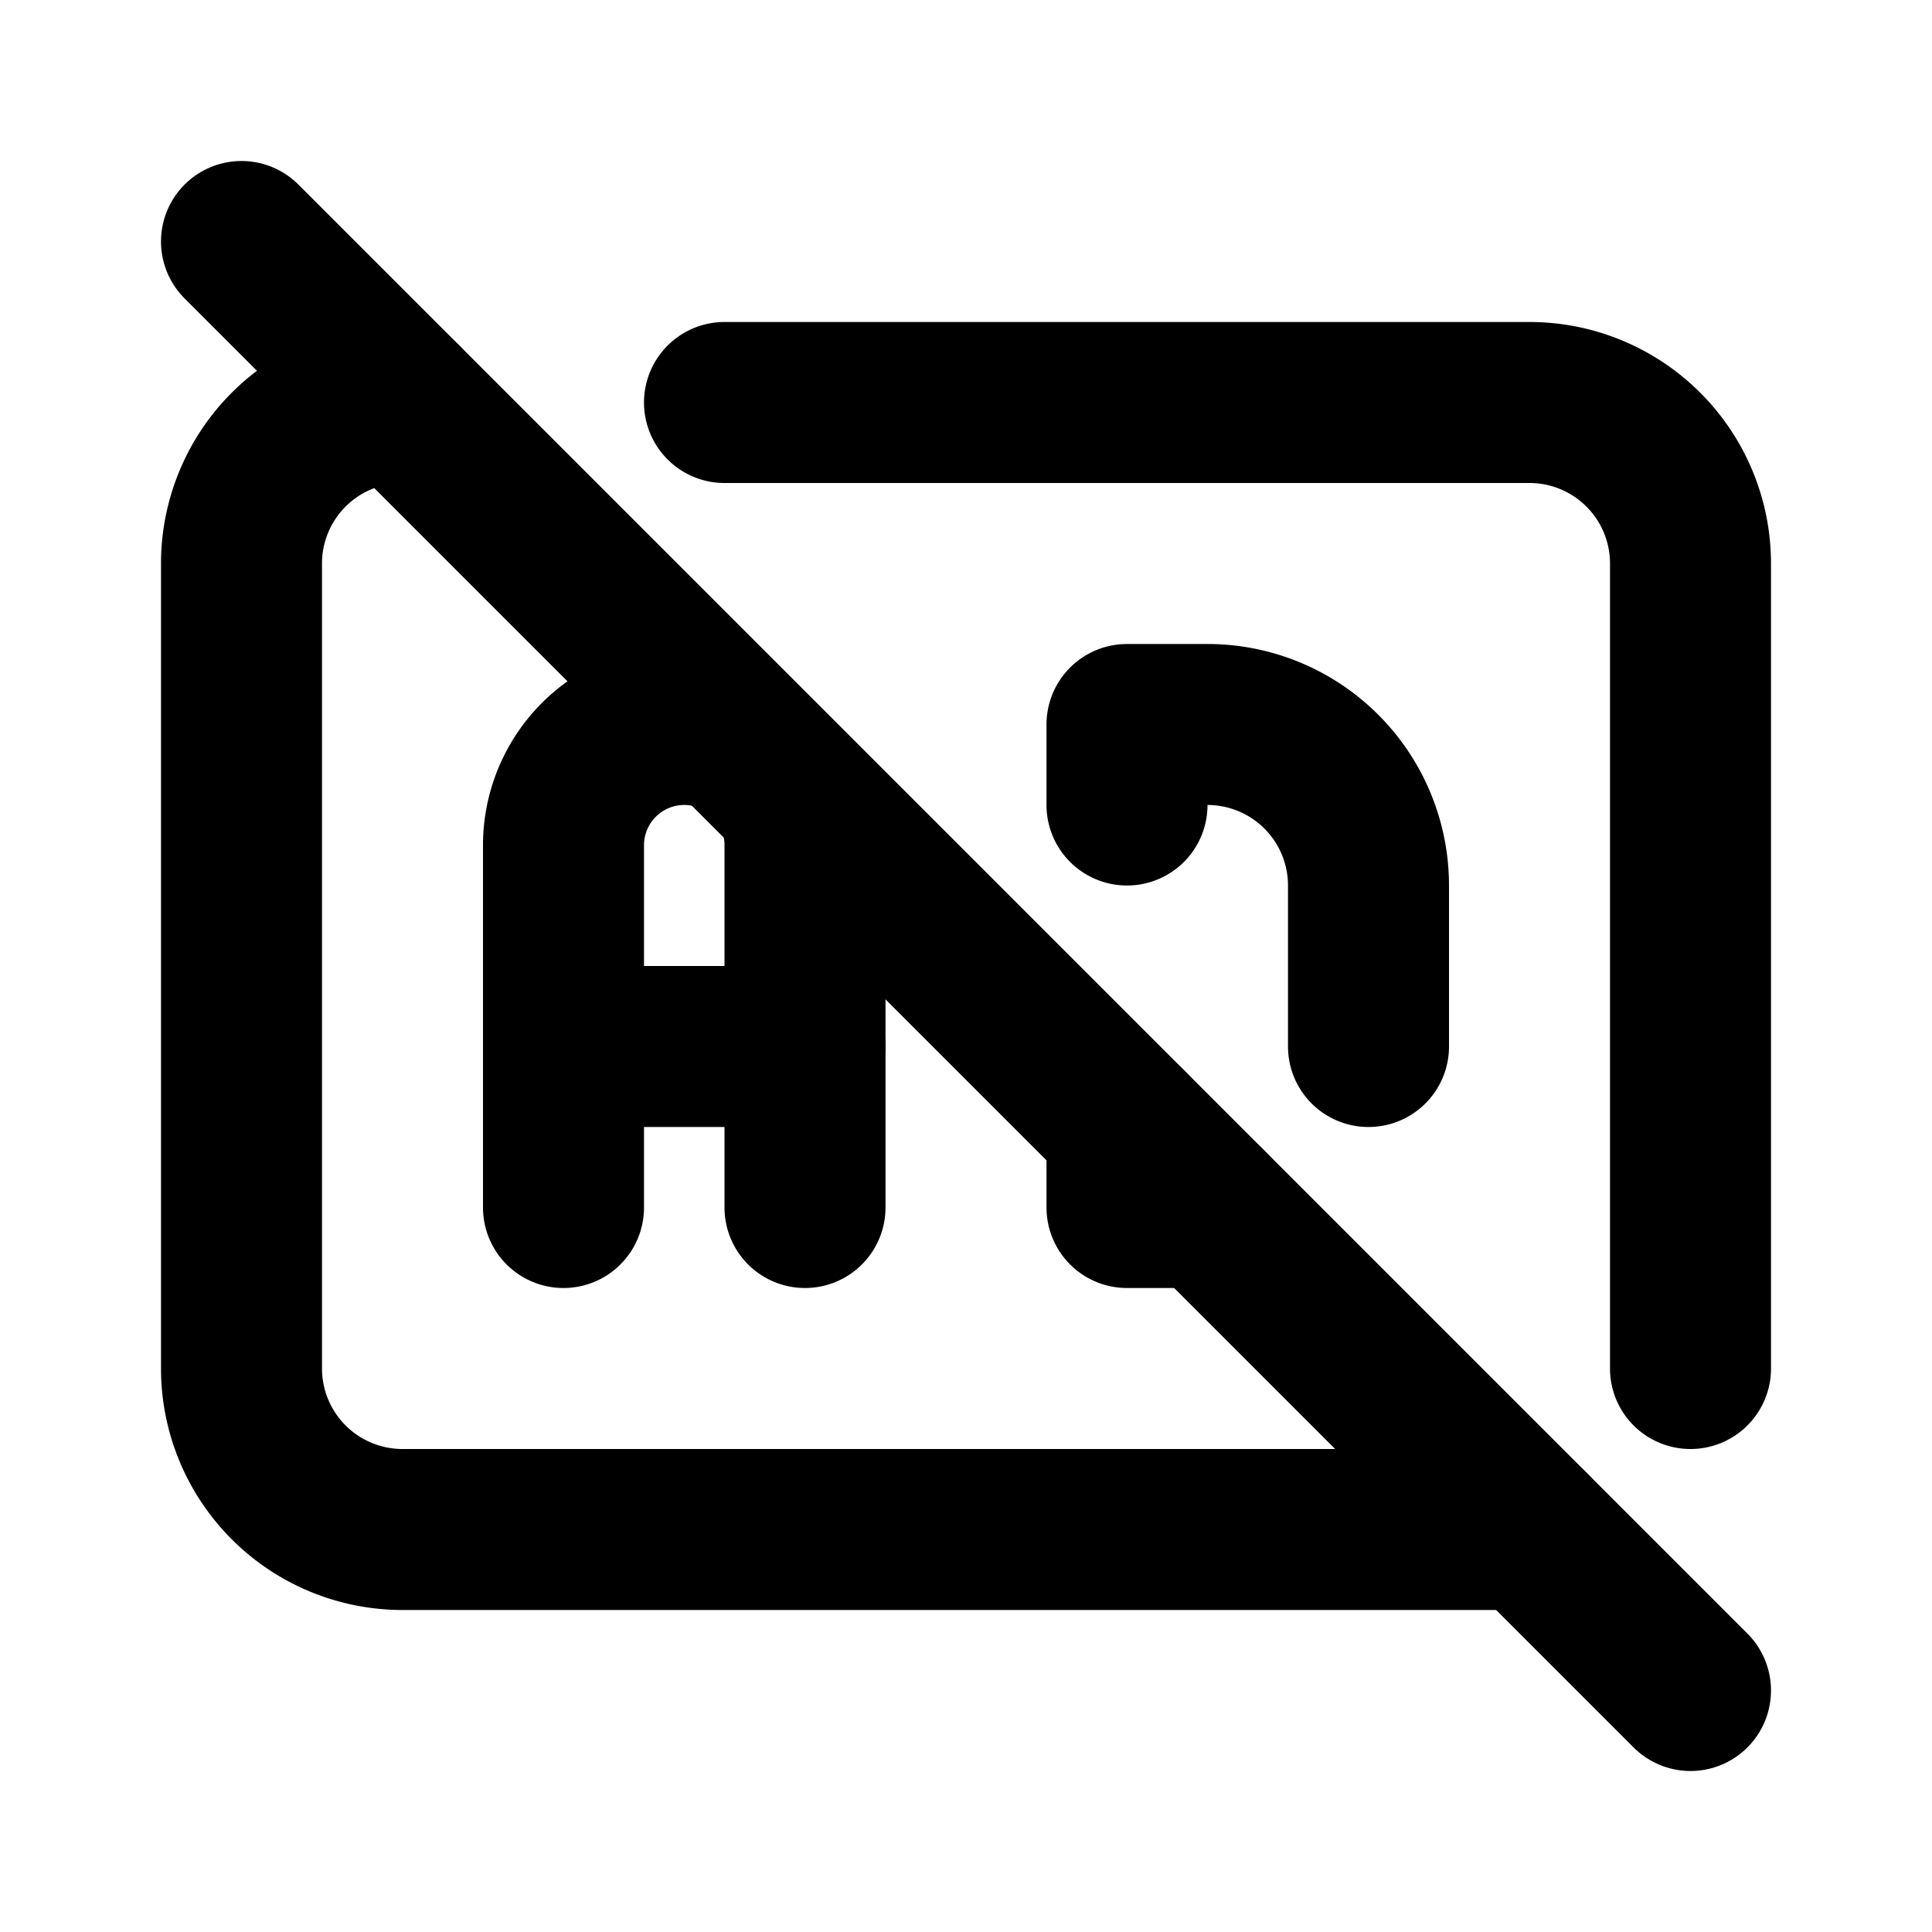
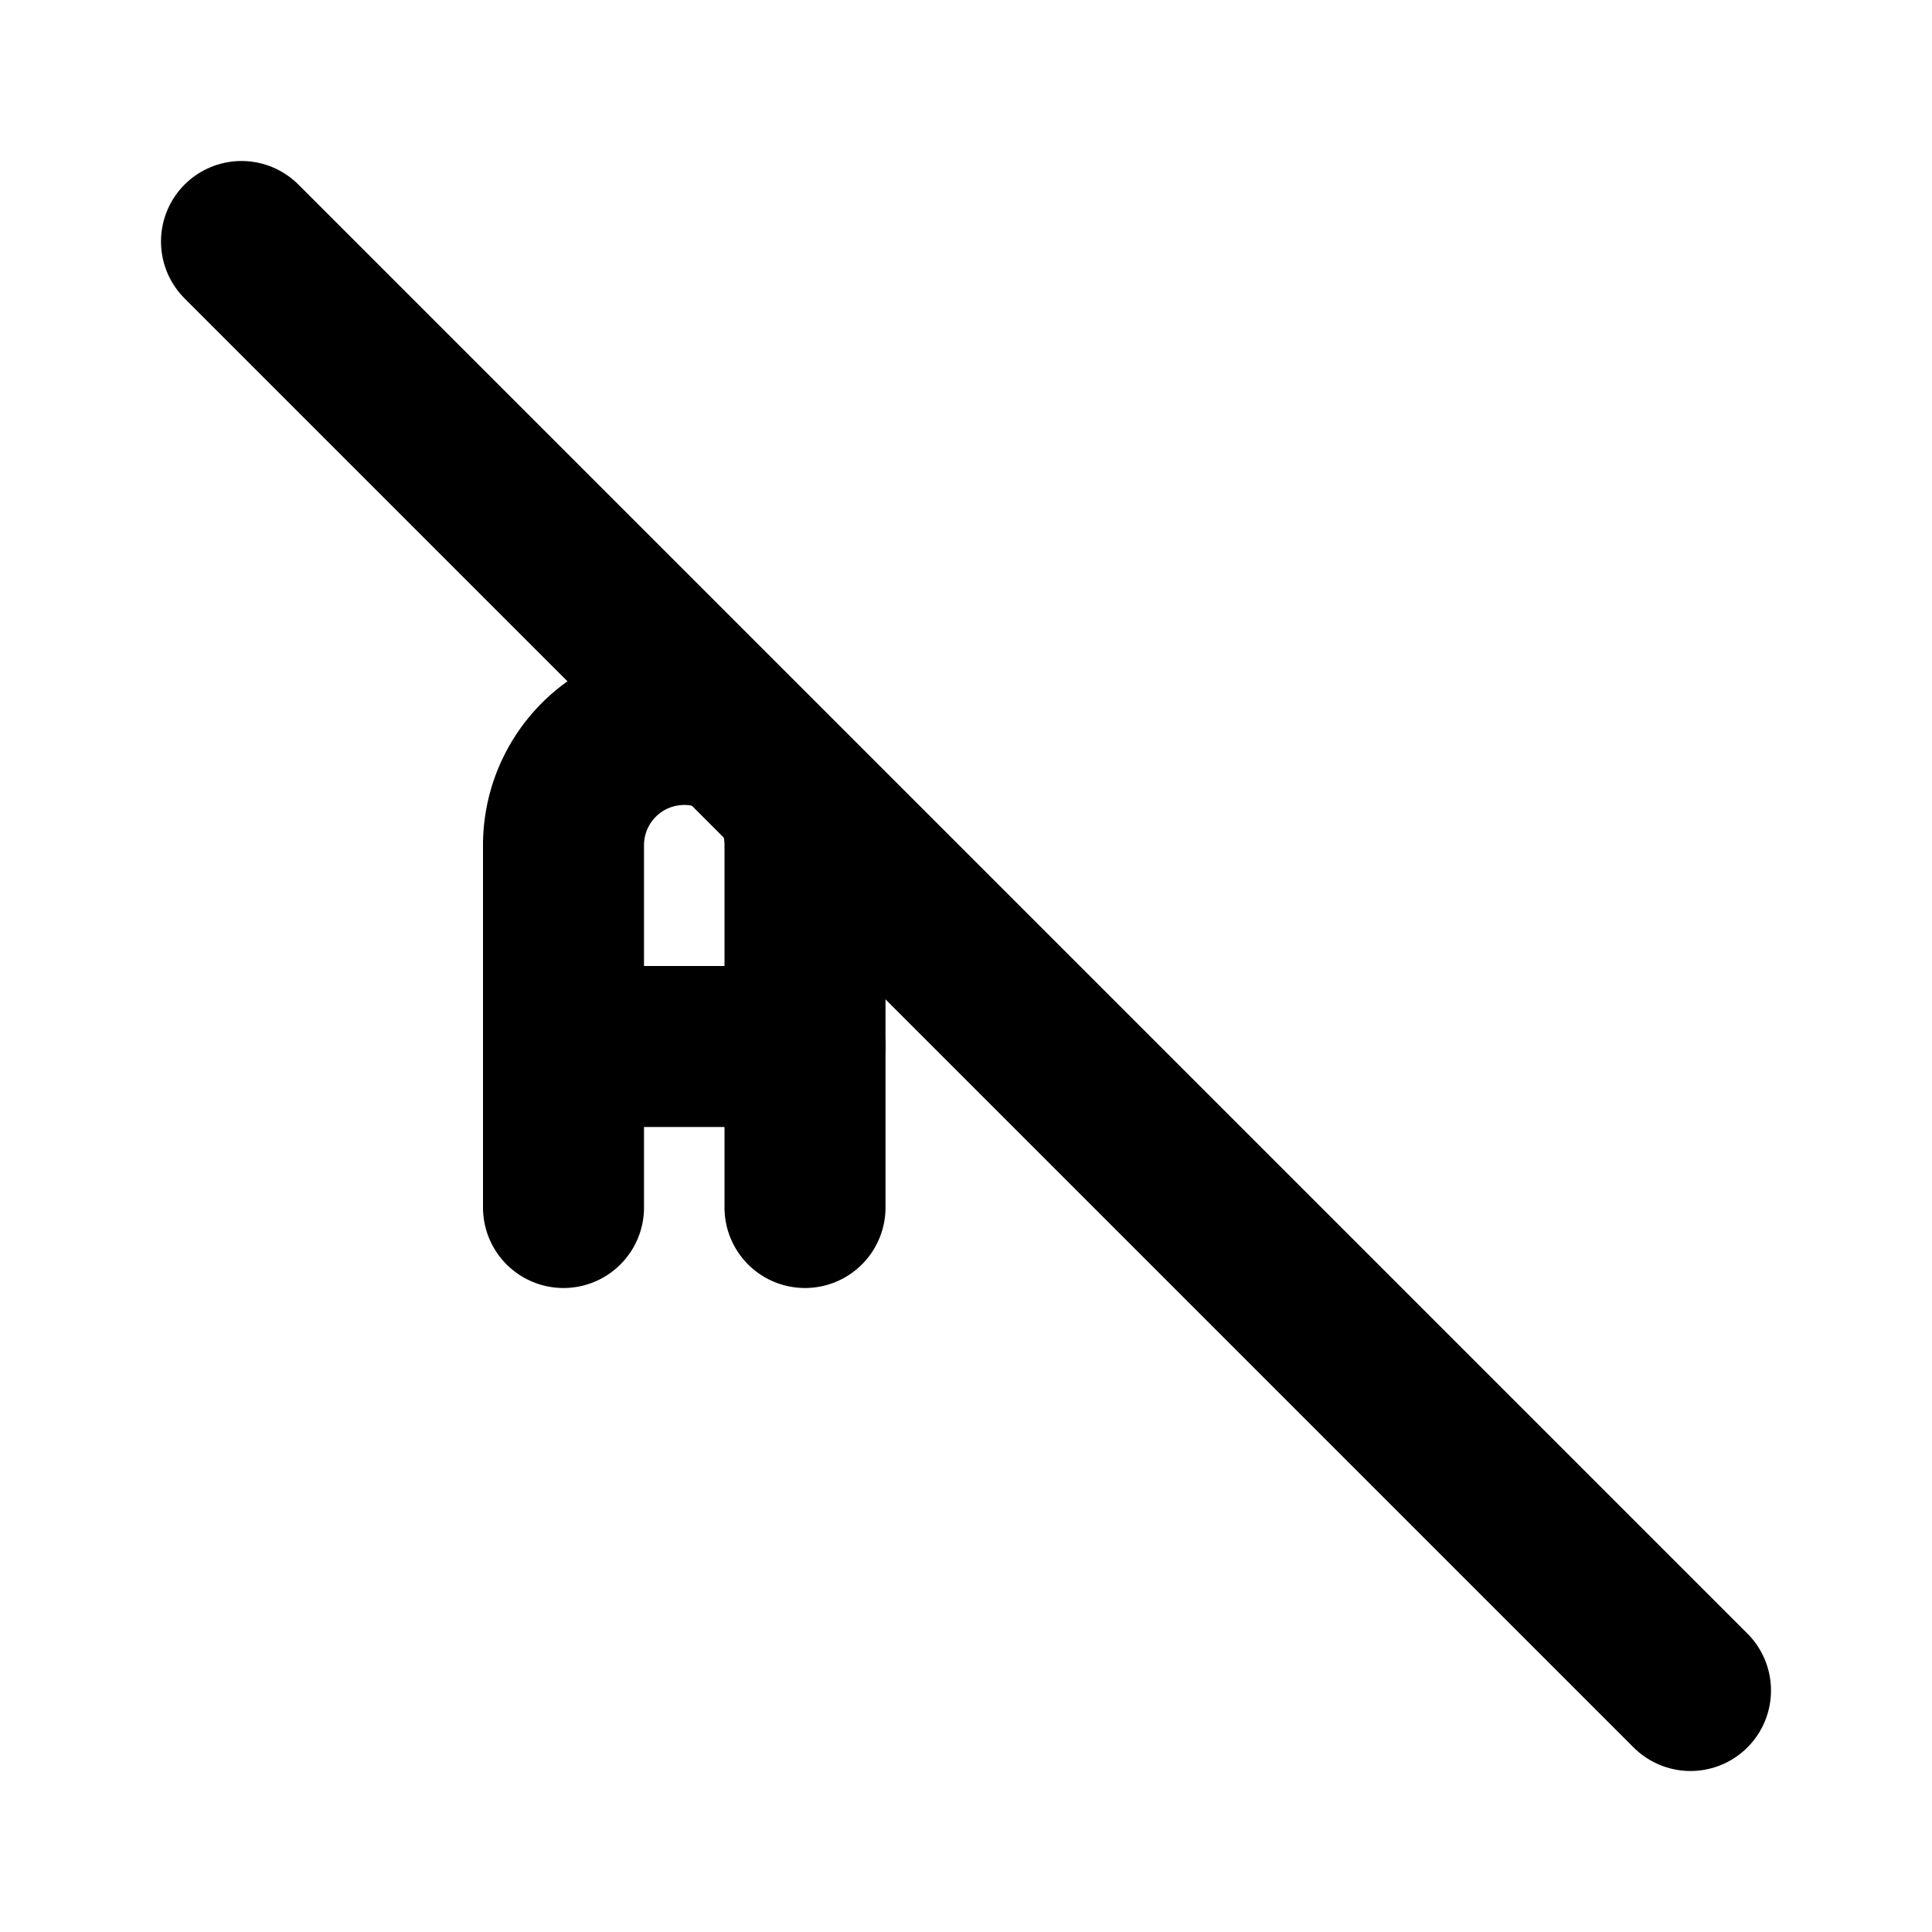
<svg xmlns="http://www.w3.org/2000/svg" width="24" height="24" viewBox="0 0 24 24" fill="none" stroke="currentColor" stroke-width="2" stroke-linecap="round" stroke-linejoin="round">
-   <path d="M9 5h10a2 2 0 0 1 2 2v10m-2 2h-14a2 2 0 0 1 -2 -2v-10a2 2 0 0 1 2 -2" />
-   <path d="M14 14v1h1m2 -2v-2a2 2 0 0 0 -2 -2h-1v1" />
  <path d="M7 15v-4.5a1.5 1.5 0 0 1 2.077 -1.385m.788 .762c.087 .19 .135 .4 .135 .623v4.5" />
  <path d="M7 13h3" />
  <path d="M3 3l18 18" />
</svg>